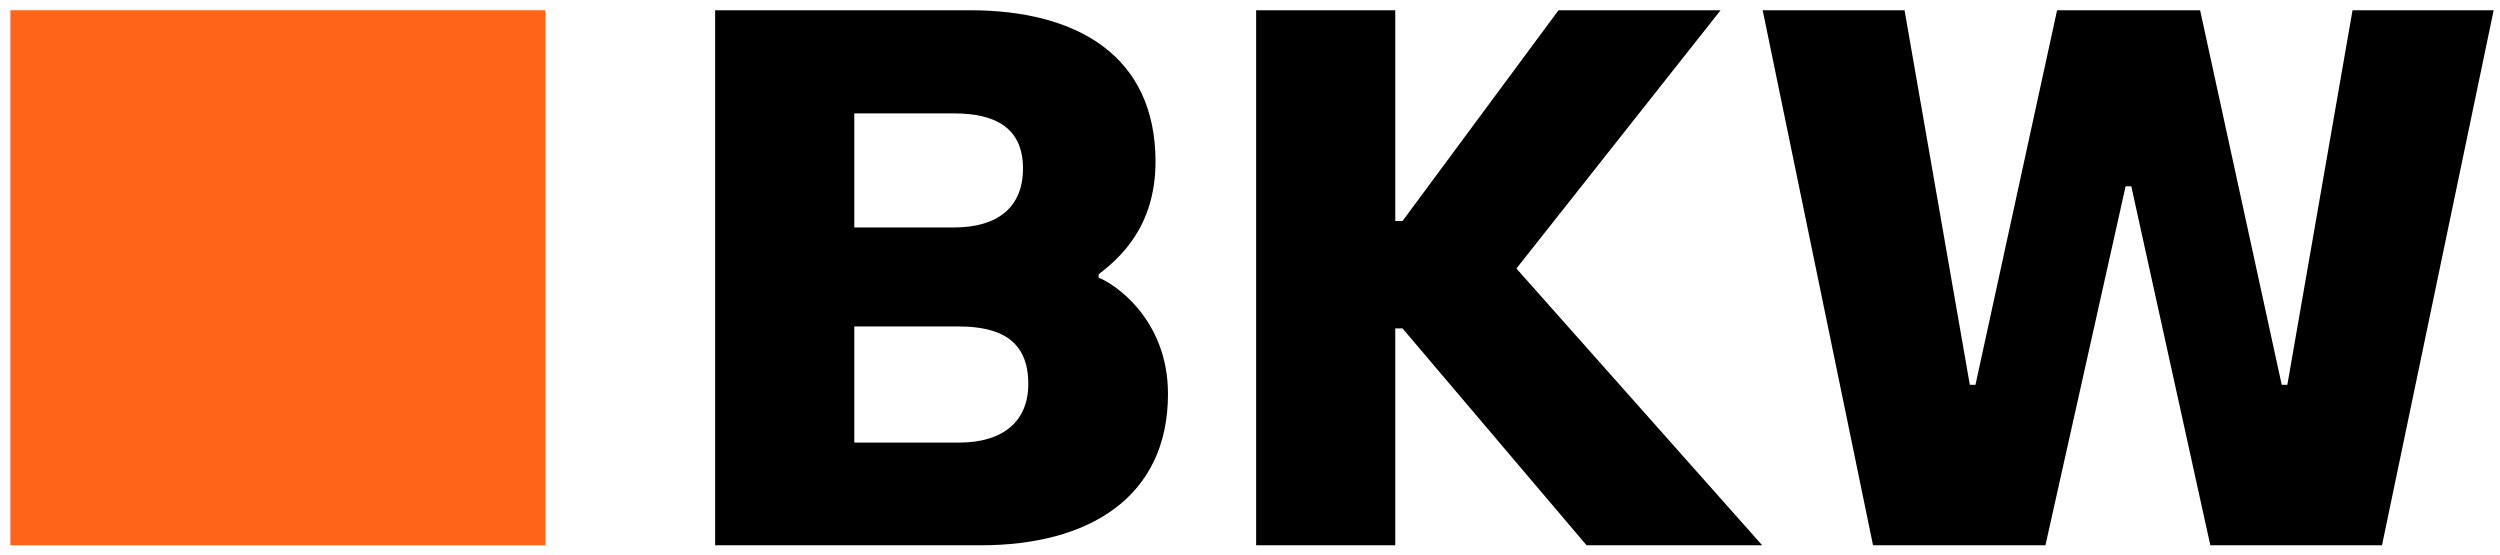
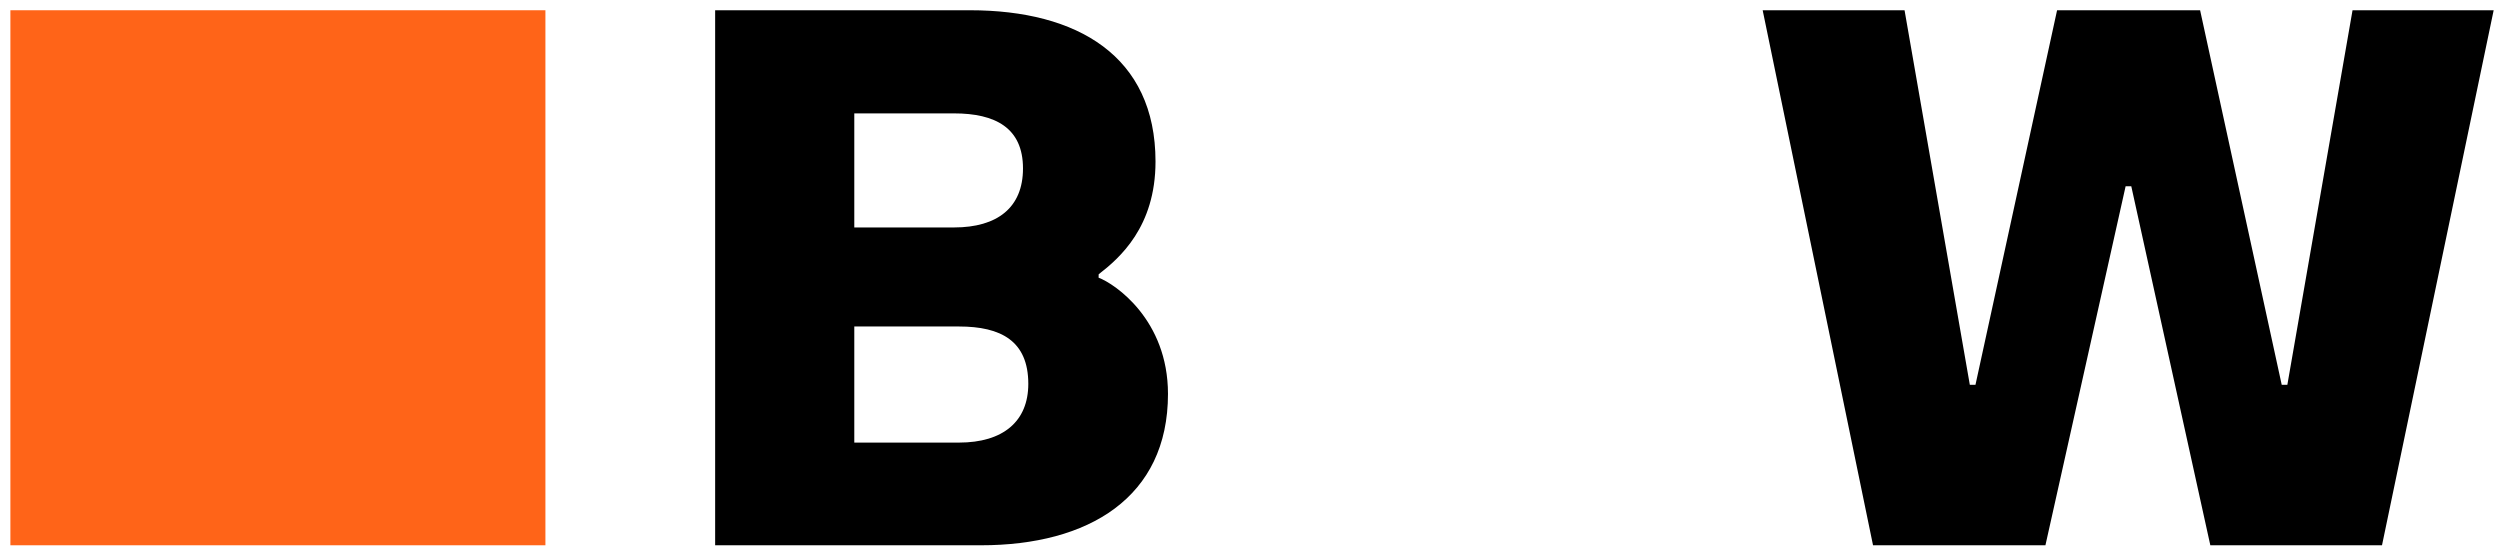
<svg xmlns="http://www.w3.org/2000/svg" xmlns:ns1="http://www.inkscape.org/namespaces/inkscape" xmlns:ns2="http://sodipodi.sourceforge.net/DTD/sodipodi-0.dtd" width="121.676" height="27" viewBox="0 0 32.193 7.144" version="1.1" id="svg3930" ns1:version="0.92.0 r15299" ns2:docname="bkw.svg">
  <defs id="defs3924" />
  <g ns1:label="Layer 1" ns1:groupmode="layer" id="layer1" transform="translate(218.56,-232.064)">
    <g id="g3947" transform="matrix(0.265,0,0,0.265,-218.427,232.196)">
      <rect height="26" width="26" id="rect4148" x="0" y="0" style="fill:#ff6418" />
      <path d="m 52.882,12.996 0.003,-0.165 C 53.898,12.047 55.648,10.535 55.648,7.354 55.648,2.225 51.854,0 46.63,0 H 34.248 v 26 h 12.917 c 5.224,0 9.089,-2.316 9.089,-7.356 -10e-4,-3.603 -2.571,-5.345 -3.372,-5.648 z M 41.01,5.012 h 4.847 c 2.001,0 3.351,0.7 3.351,2.676 0,1.898 -1.242,2.867 -3.351,2.867 H 41.01 Z M 46.097,21.01 H 41.01 v -5.642 h 5.087 c 2.038,0 3.369,0.7 3.369,2.79 0,1.819 -1.222,2.852 -3.369,2.852 z" id="path4150" ns1:connector-curvature="0" />
-       <polygon points="67.299,10.243 67.299,0 60.538,0 60.538,25.999 67.299,25.999 67.299,15.46 67.65,15.46 76.594,25.999 85.129,25.999 73.186,12.551 83.108,0 75.232,0 67.65,10.243 " id="polygon4152" />
      <polygon points="106.907,25.999 115.25,25.999 120.676,0.001 113.818,0.001 110.65,18.203 110.377,18.203 106.411,0.001 99.46,0.001 95.494,18.203 95.22,18.203 92.048,0.001 85.153,0 90.516,25.999 98.894,25.999 102.791,8.553 103.066,8.553 " id="polygon4154" />
    </g>
  </g>
</svg>